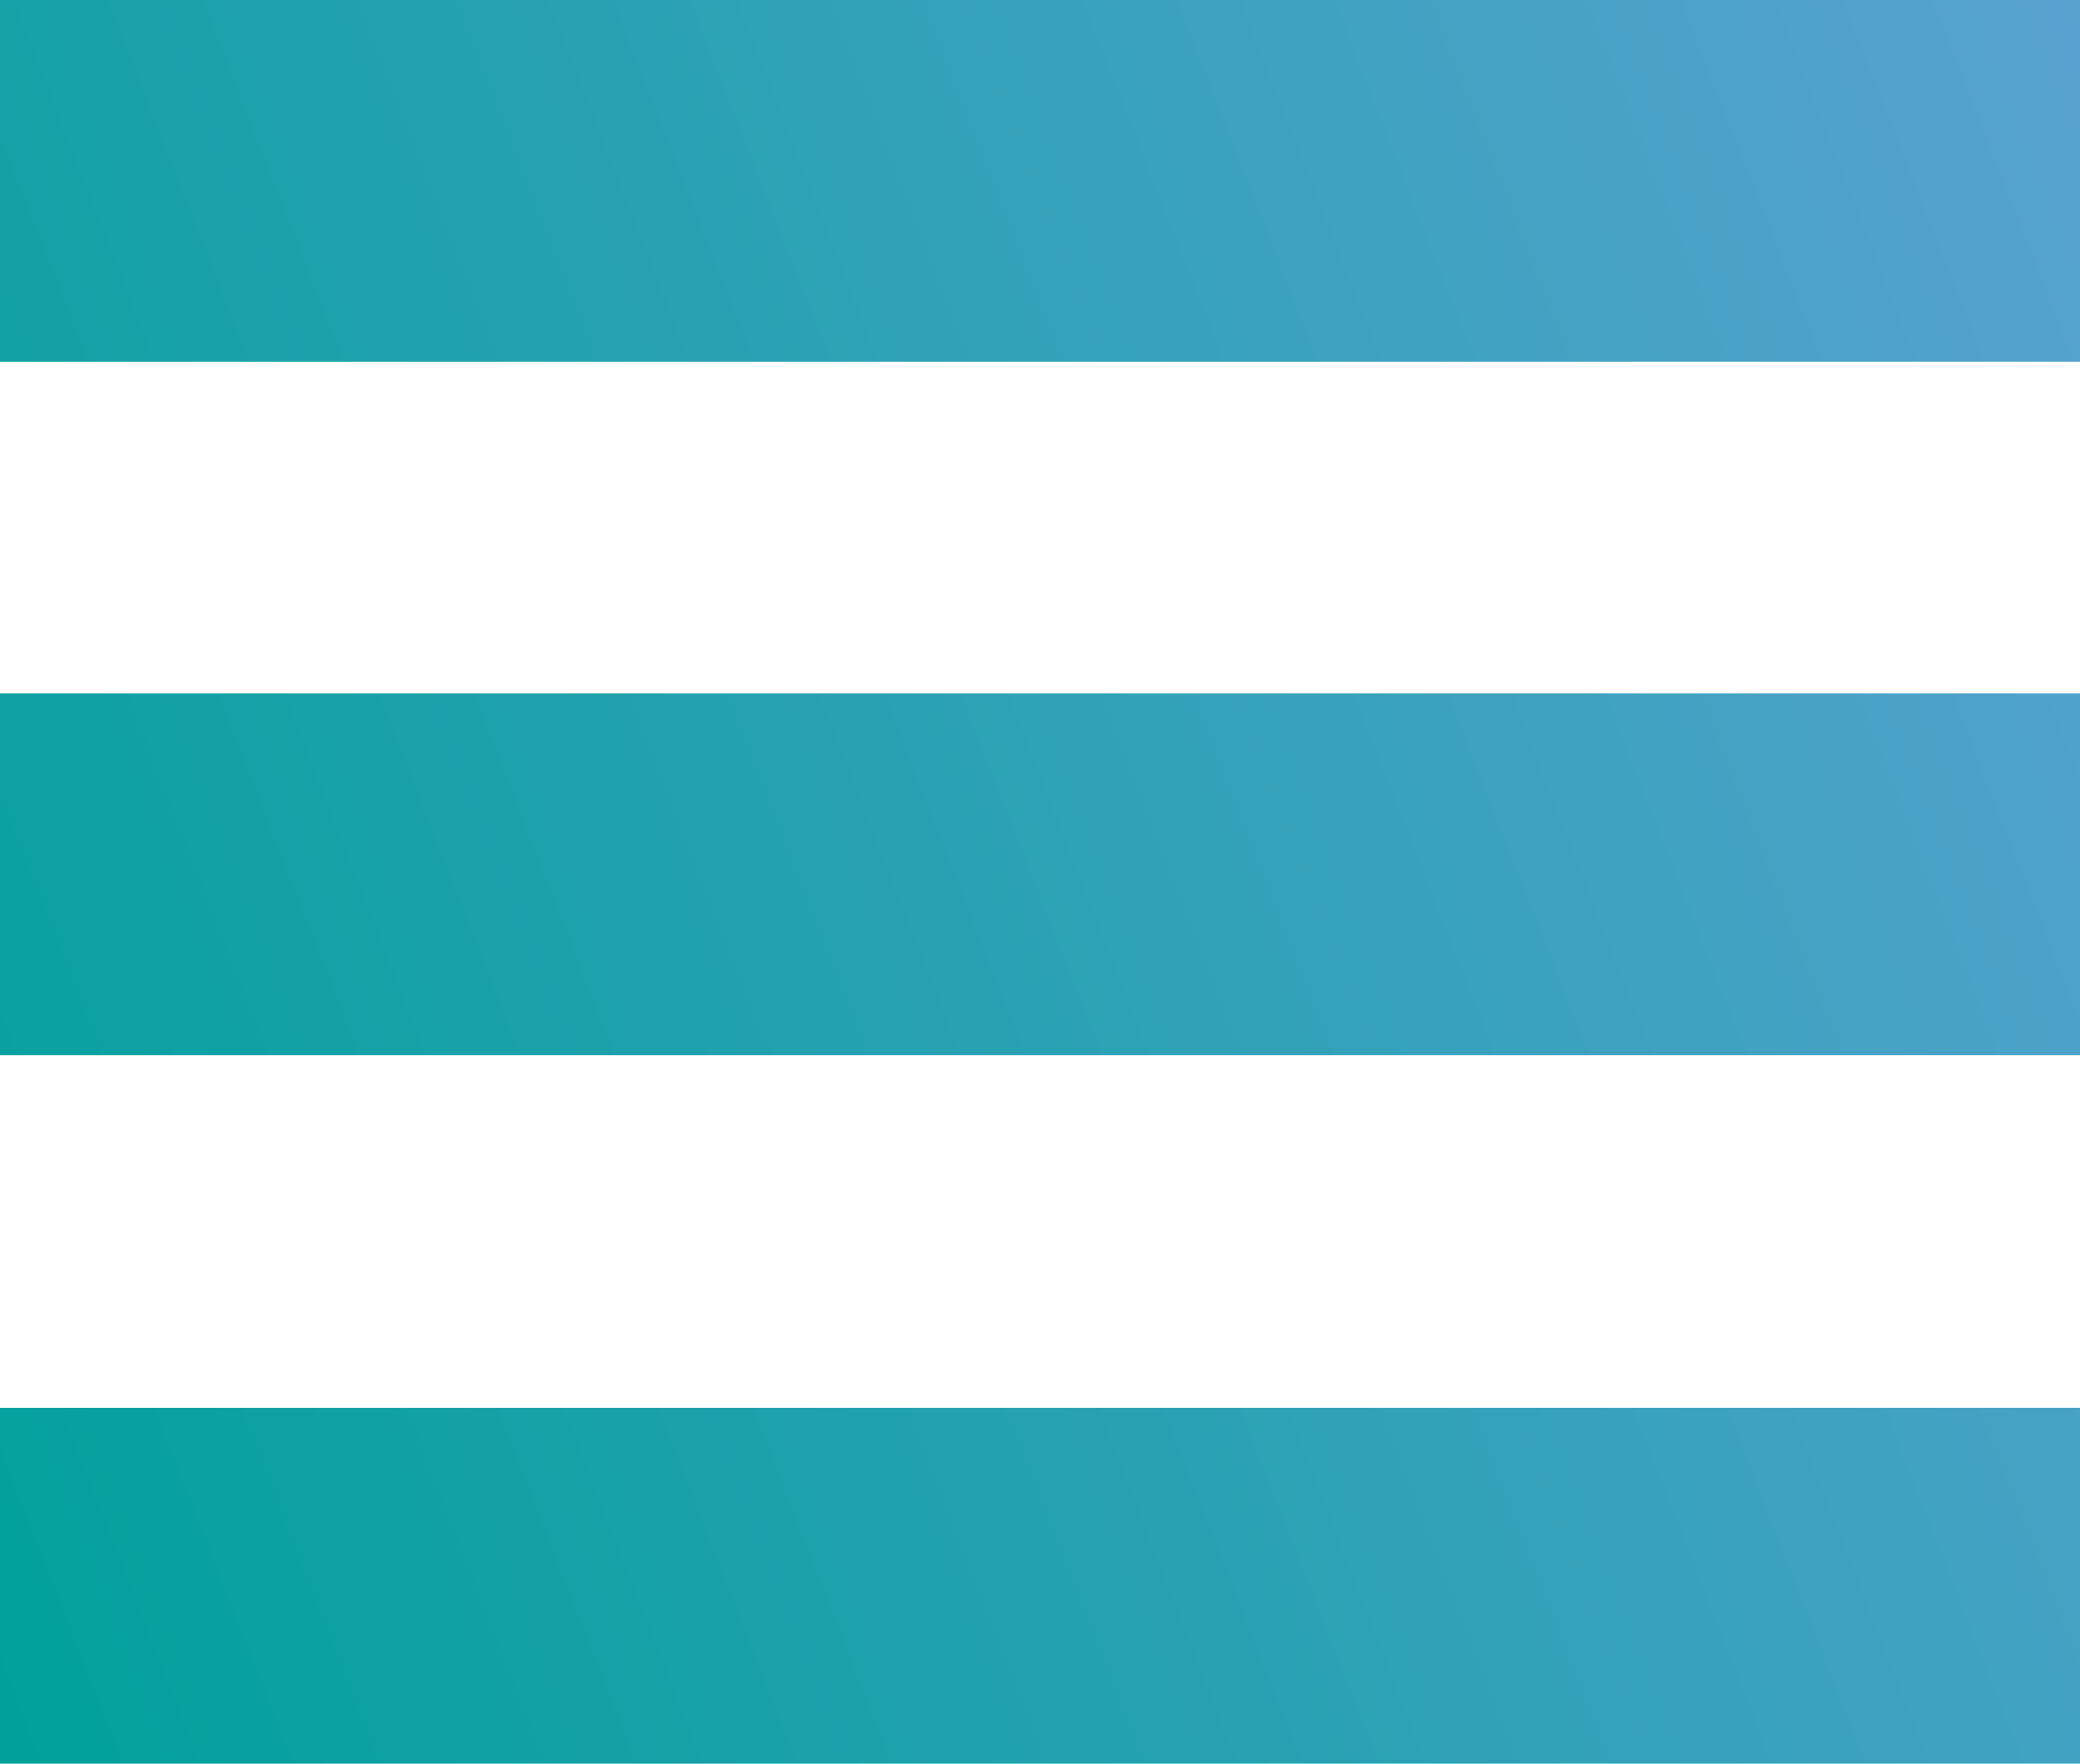
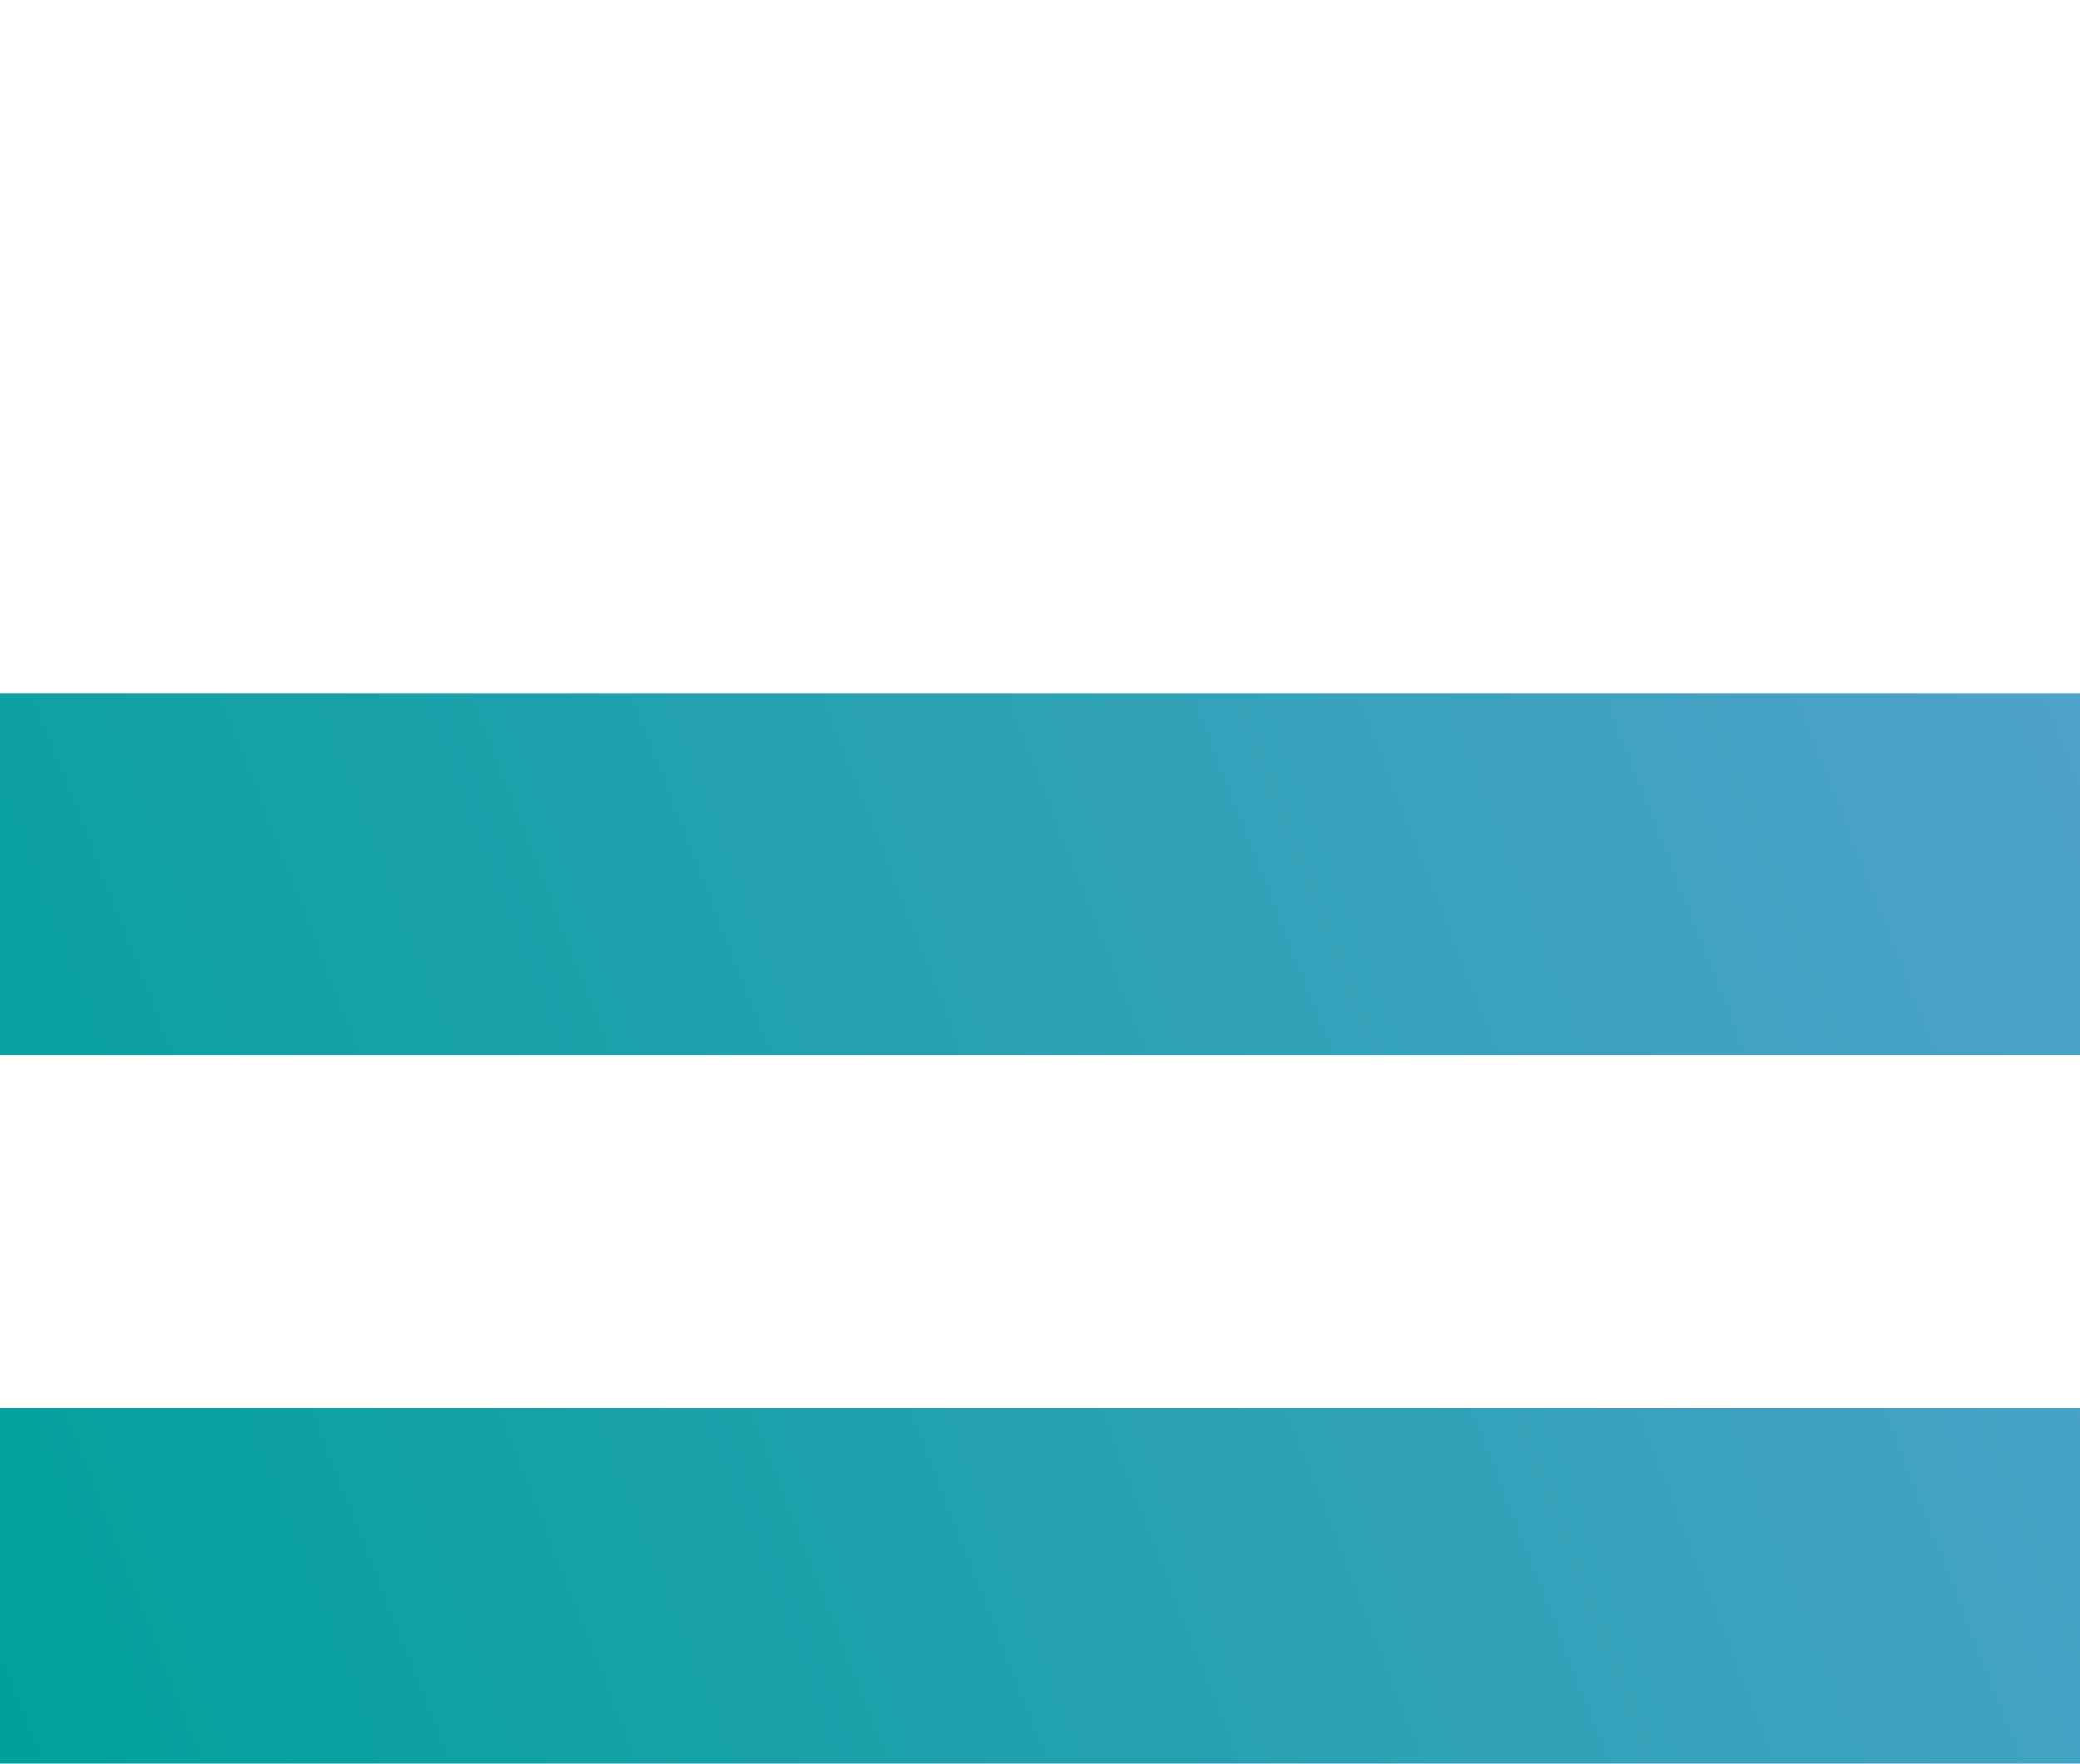
<svg xmlns="http://www.w3.org/2000/svg" id="Laag_1" data-name="Laag 1" viewBox="0 0 13.8 11.7">
  <defs>
    <linearGradient id="Naamloos_verloop_2" x1="204.2" y1="-188.84" x2="220.14" y2="-182.61" gradientTransform="matrix(1, 0, 0, -1, 0, 26.8)" gradientUnits="userSpaceOnUse">
      <stop offset="0" stop-color="#00a19a" />
      <stop offset="1" stop-color="#58a2d0" />
    </linearGradient>
  </defs>
  <title>Naamloos-1</title>
-   <path d="M219.1,206.66v2.4H205.3v-2.4Zm0,4.6v2.4H205.3v-2.4Zm0,7.1V216H205.3v2.4Z" transform="translate(-205.3 -206.66)" style="fill-rule:evenodd;fill:url(#Naamloos_verloop_2)" />
+   <path d="M219.1,206.66H205.3v-2.4Zm0,4.6v2.4H205.3v-2.4Zm0,7.1V216H205.3v2.4Z" transform="translate(-205.3 -206.66)" style="fill-rule:evenodd;fill:url(#Naamloos_verloop_2)" />
</svg>